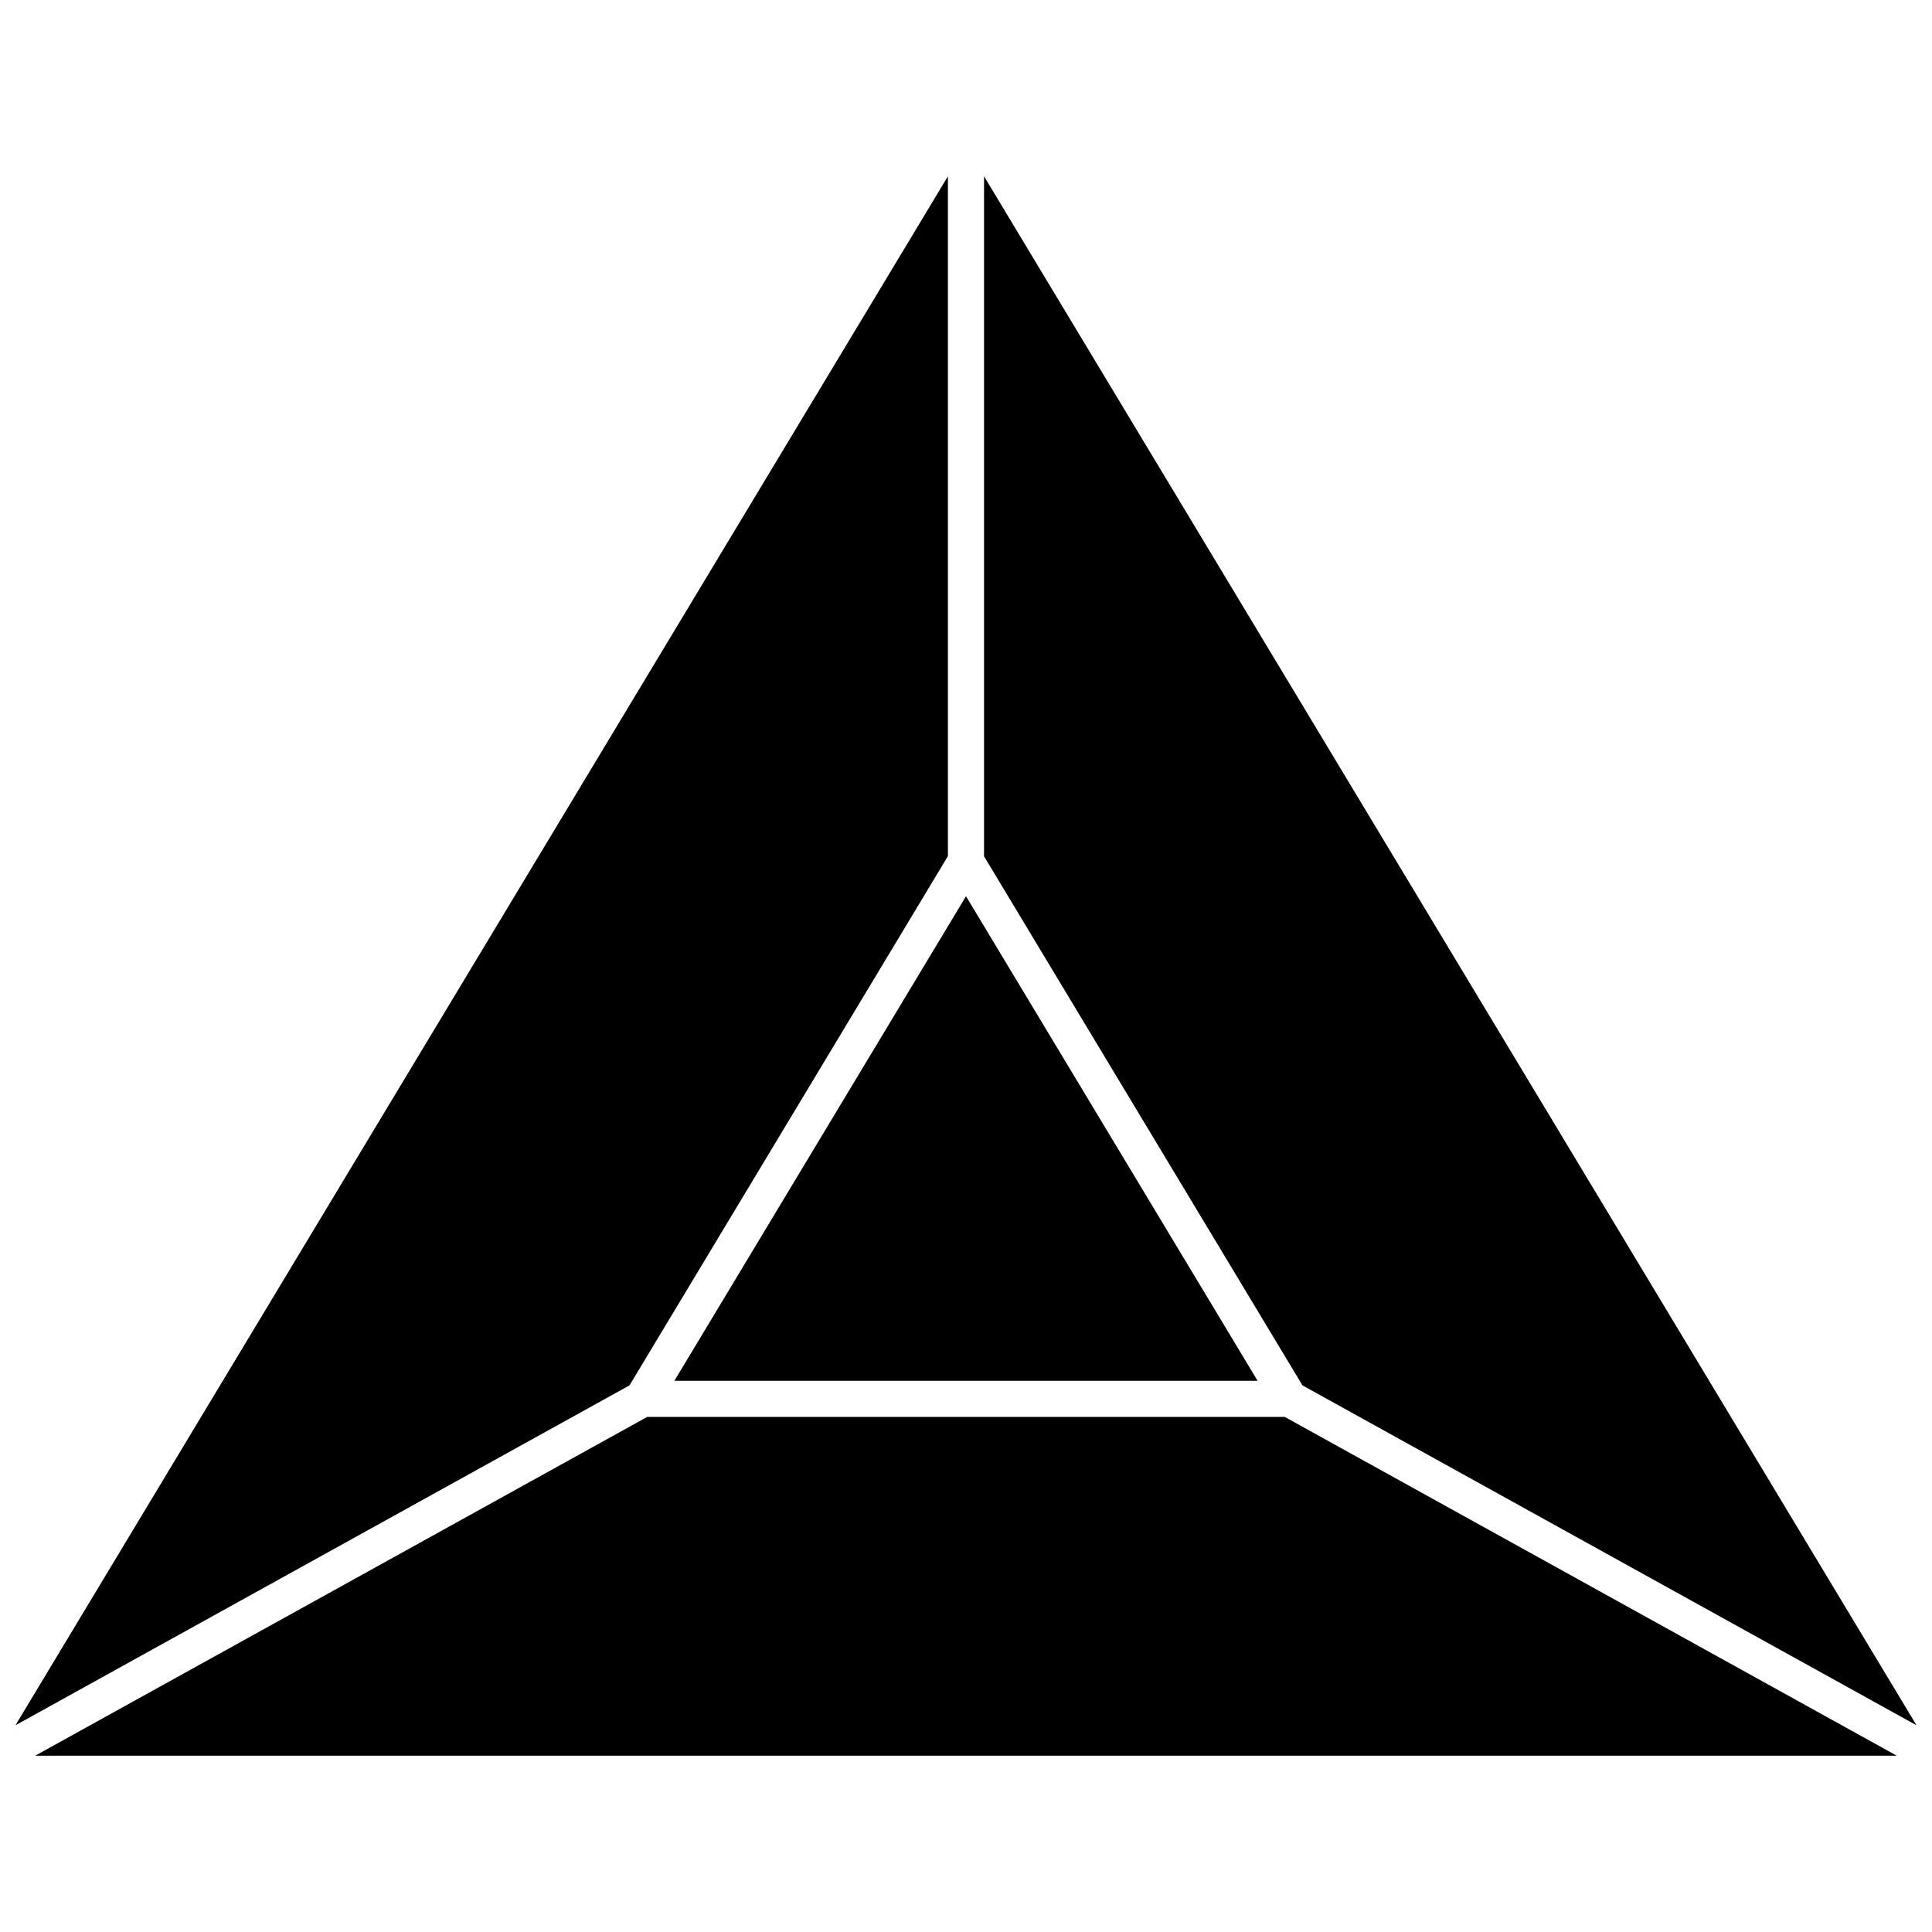
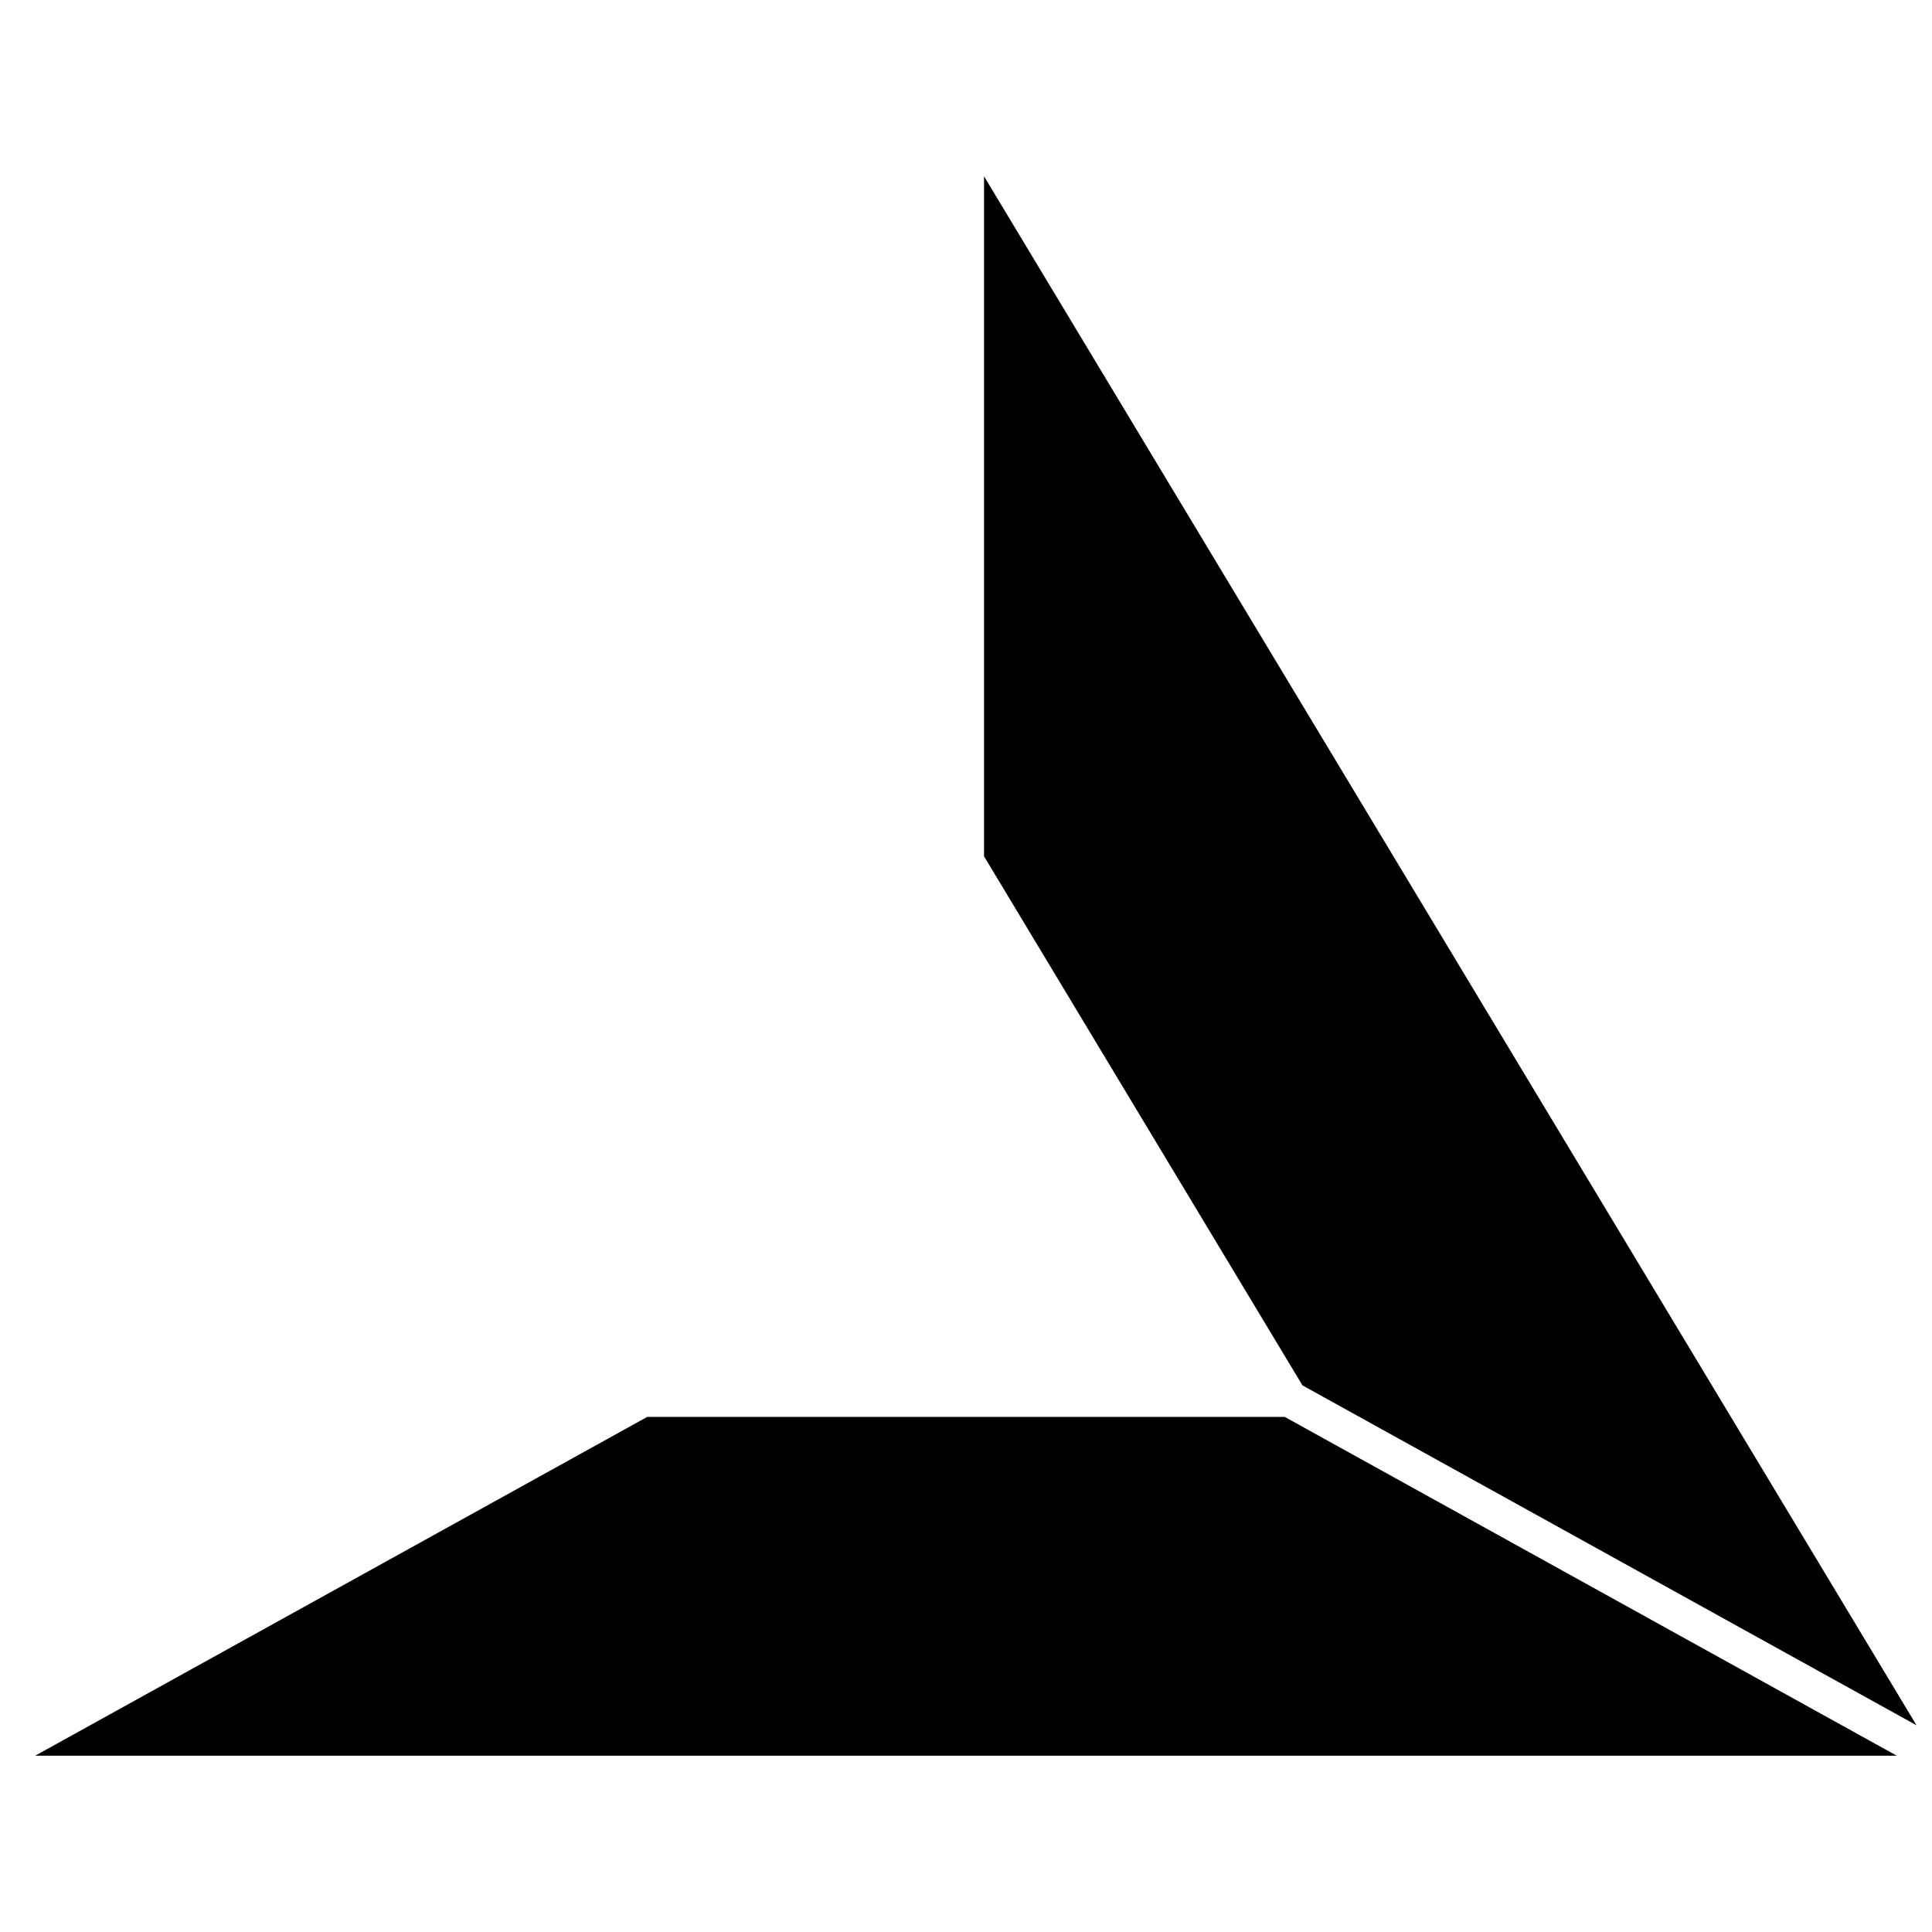
<svg xmlns="http://www.w3.org/2000/svg" width="800px" height="800px" version="1.1" viewBox="144 144 512 512">
  <defs>
    <clipPath id="b">
-       <path d="m148.09 190h247.91v412h-247.91z" />
-     </clipPath>
+       </clipPath>
    <clipPath id="a">
      <path d="m404 190h247.9v412h-247.9z" />
    </clipPath>
  </defs>
  <path d="m315.51 519.5-162.18 89.777h493.33l-162.18-89.777z" />
  <g clip-path="url(#b)">
    <path d="m395.21 370.88v-180.16l-247.12 410.5 162.73-90.078z" />
  </g>
  <g clip-path="url(#a)">
    <path d="m651.9 601.22-247.12-410.5v180.21l84.387 140.21z" />
  </g>
-   <path d="m477.28 509.93-77.281-128.42-77.285 128.42z" />
</svg>